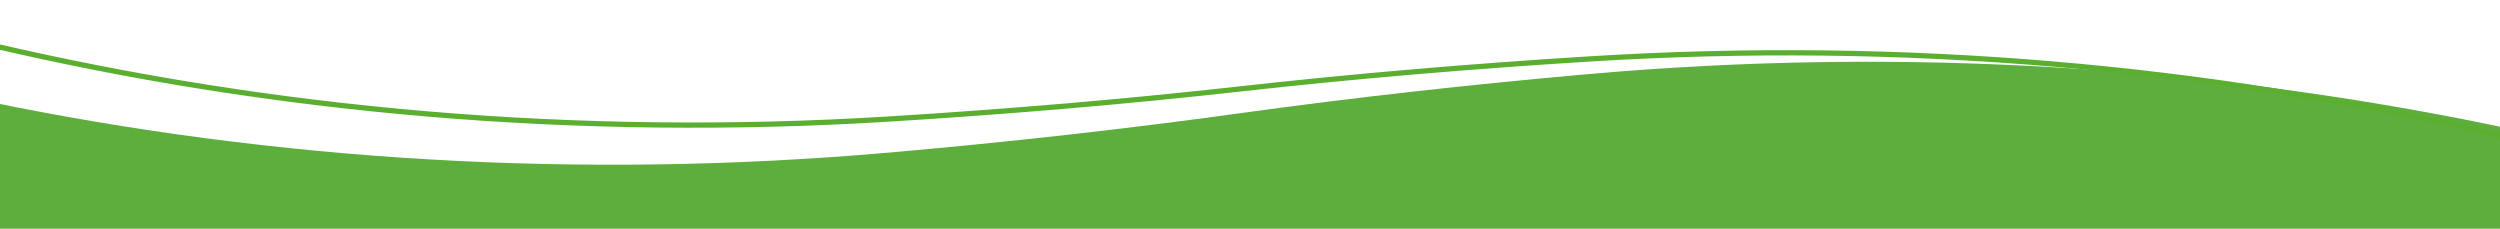
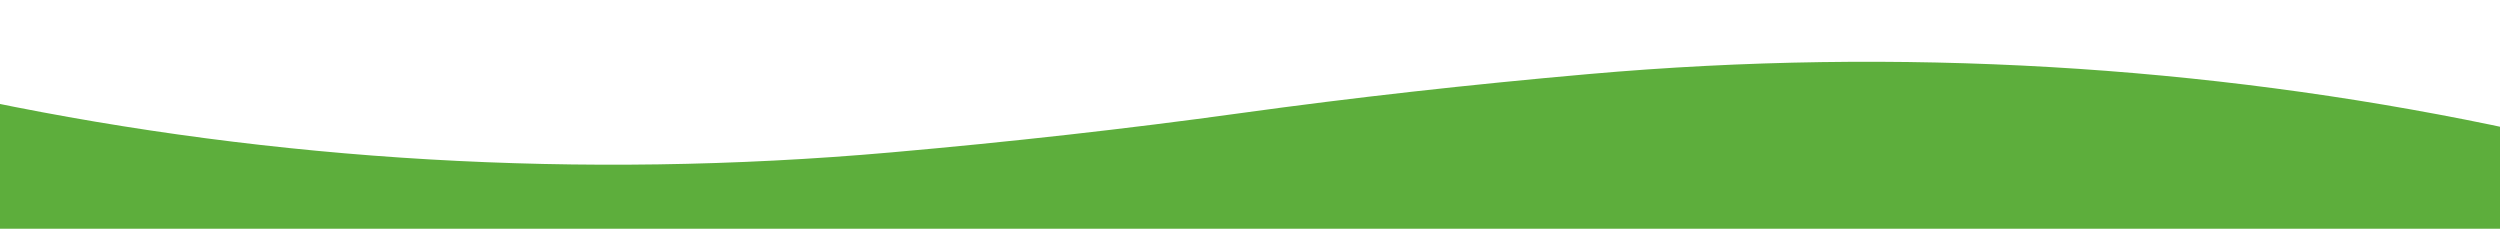
<svg xmlns="http://www.w3.org/2000/svg" id="Warstwa_1" viewBox="0 0 1904.45 174.22">
  <defs>
    <style>.cls-1{fill:none;stroke:#5baf30;stroke-miterlimit:10;stroke-width:4px;}.cls-2{fill:#5dae3c;fill-rule:evenodd;}</style>
  </defs>
  <path class="cls-2" d="M2127.2,155.43c-74.11-23.85-150.59-44.02-228.96-60.21-217.58-44.95-450.16-59.78-688.07-38.79-90.6,7.99-179.37,17.89-265.72,29.84-86.35,11.95-175.12,21.86-265.72,29.84-237.89,20.98-470.49,6.15-688.07-38.79C-87.69,61.13-164.17,40.96-238.29,17.11l-.45,184.76,2346.95,5.37" />
-   <path class="cls-1" d="M2123.35,167.69c-72.95-25.77-148.44-47.92-226.02-66.13-215.35-50.59-447.12-71.47-685.86-56.7-90.93,5.62-180.1,13.2-266.97,22.9-86.87,9.7-176.04,17.27-266.97,22.9-238.75,14.77-470.52-6.11-685.86-56.7C-85.9,15.75-161.39-6.4-234.35-32.16" />
</svg>